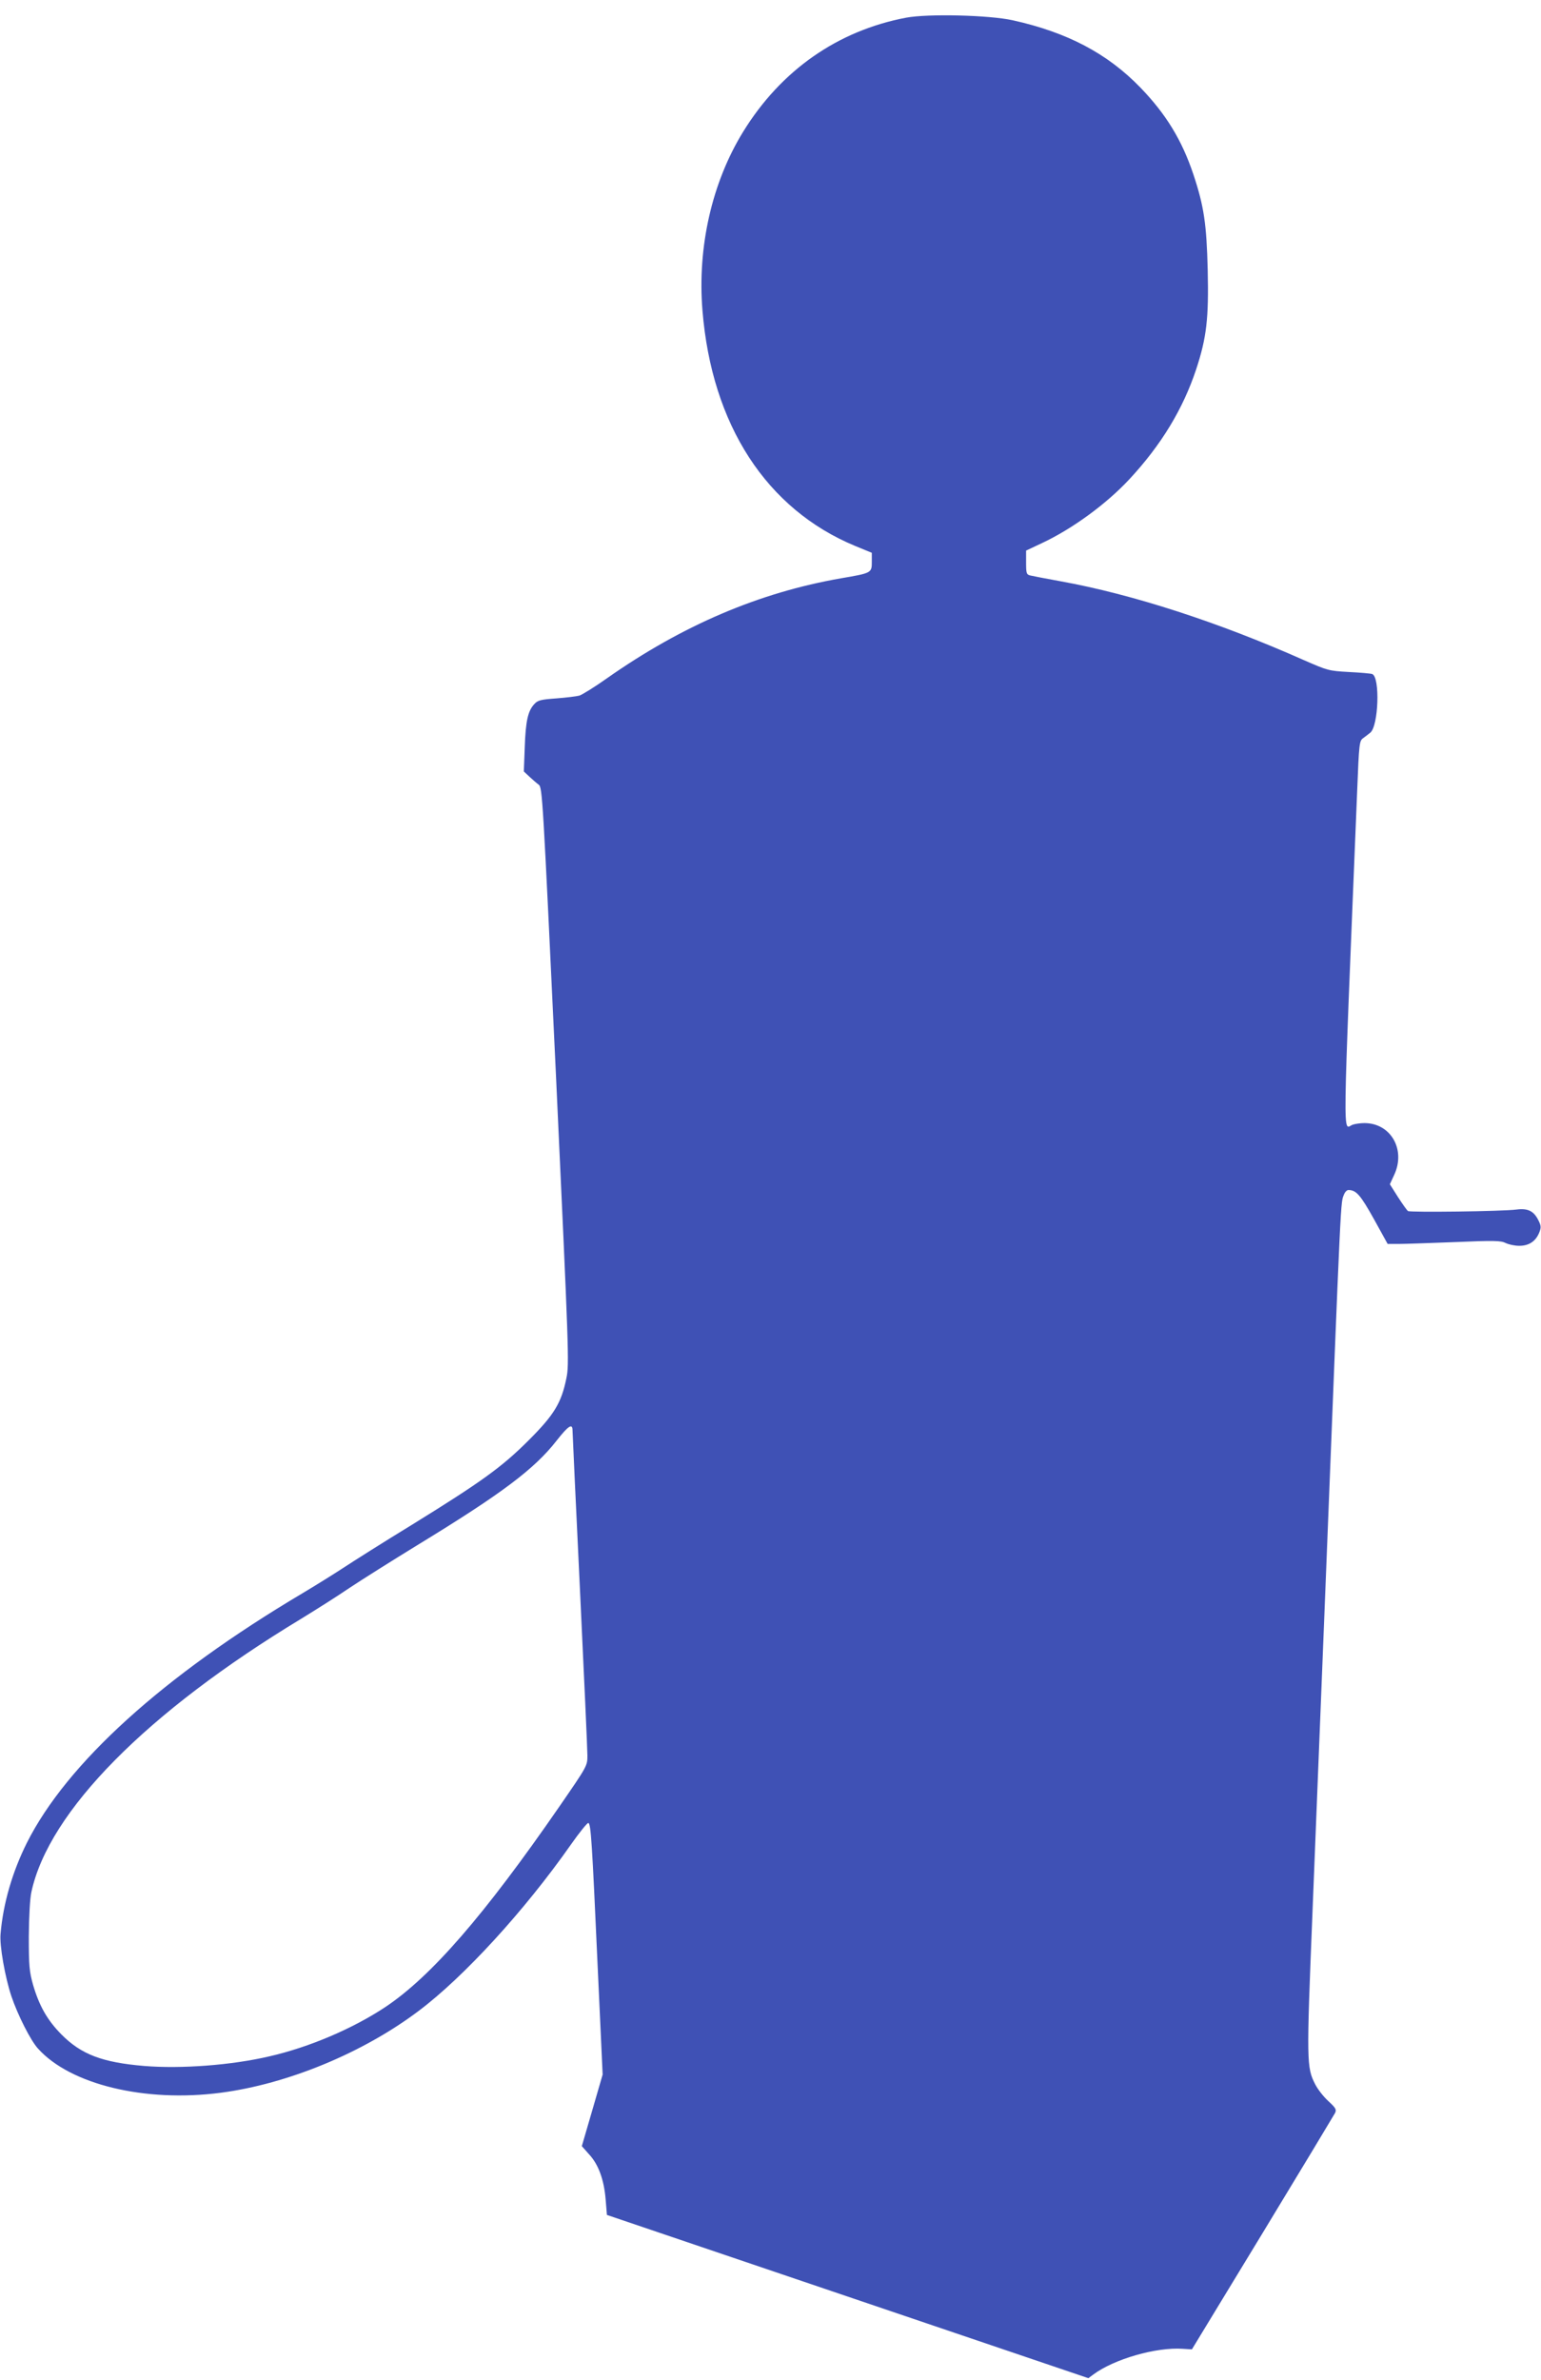
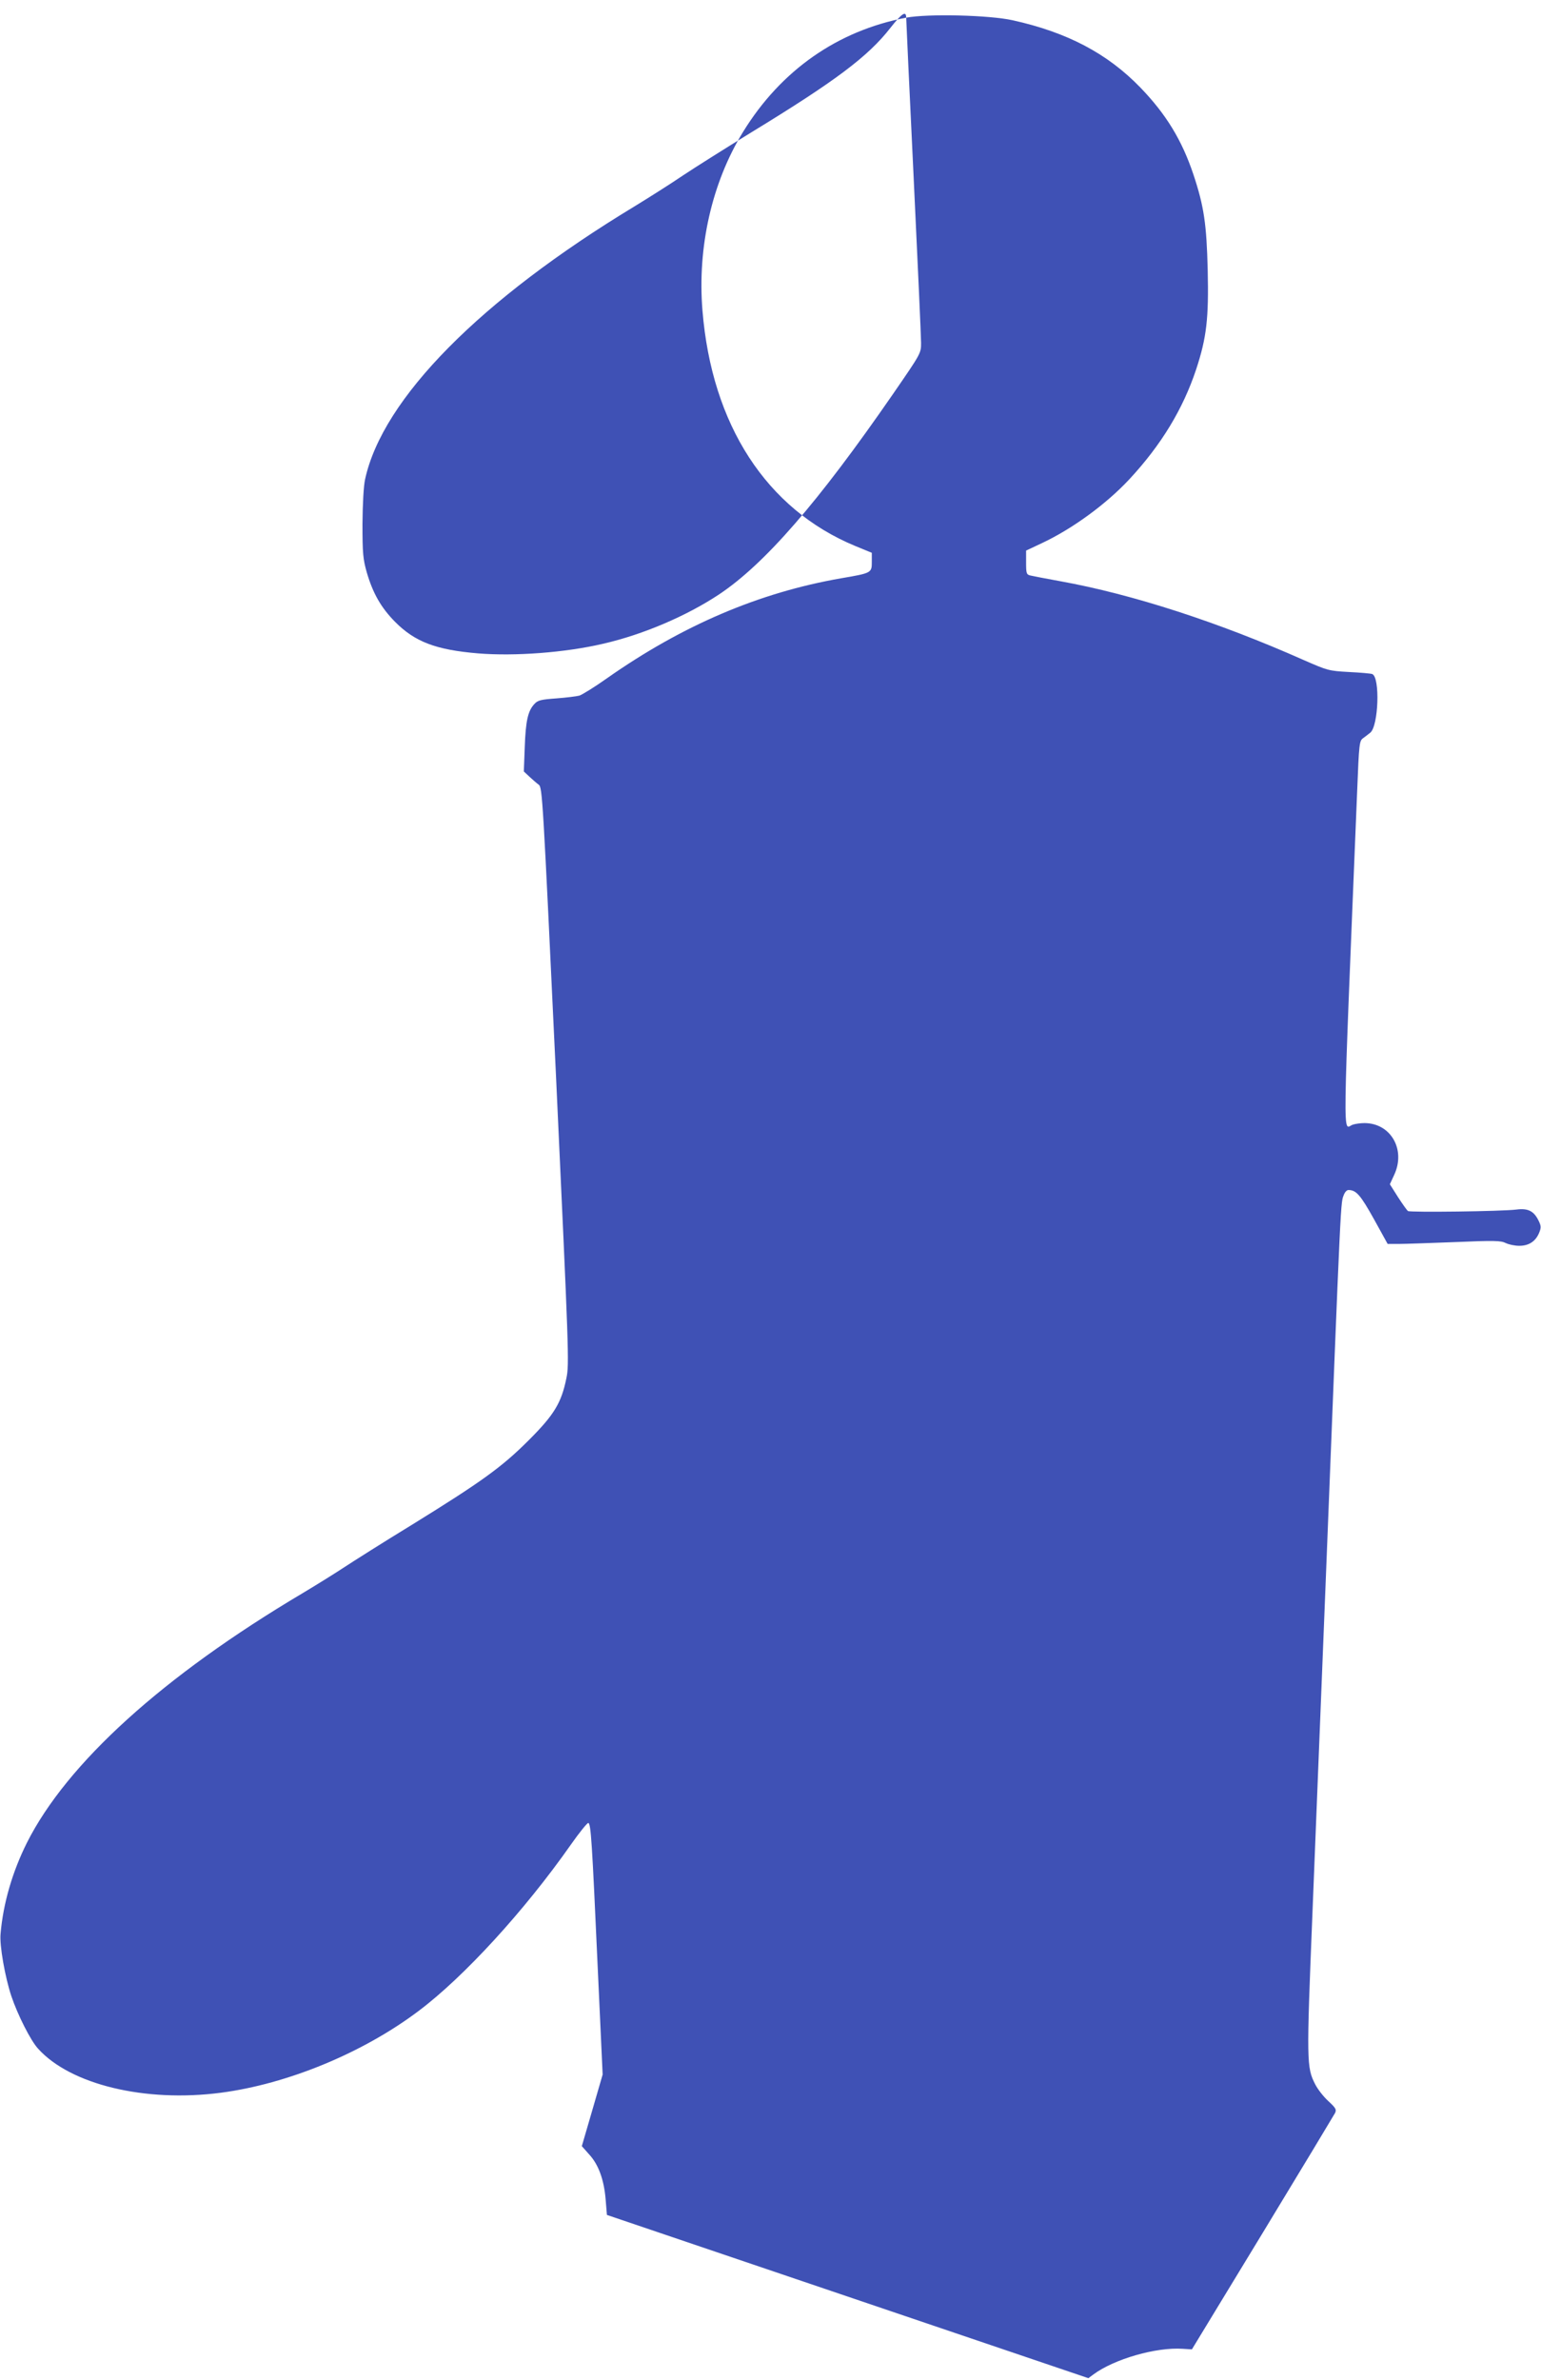
<svg xmlns="http://www.w3.org/2000/svg" version="1.0" width="829pt" height="1280pt" viewBox="0 0 829 1280" preserveAspectRatio="xMidYMid meet">
  <g transform="translate(0,1280) scale(0.1,-0.1)" fill="#3f51b5" stroke="none">
-     <path d="M4875 12705 c-369 -70 -674 -283 -878 -615 -167 -272 -246 -619 -218 -960 50 -615 344 -1068 821 -1266 l90 -37 0 -49 c0 -59 -1 -60 -165 -88 -442 -77 -854 -253 -1260 -538 -66 -47 -133 -88 -148 -93 -15 -4 -71 -11 -124 -15 -83 -6 -100 -10 -118 -30 -35 -37 -47 -91 -52 -231 l-5 -132 30 -28 c16 -15 39 -35 50 -43 20 -15 22 -60 93 -1565 69 -1487 72 -1553 56 -1627 -27 -133 -66 -197 -202 -333 -145 -145 -253 -223 -630 -456 -154 -94 -318 -198 -365 -229 -47 -31 -148 -94 -225 -140 -748 -444 -1265 -913 -1480 -1340 -78 -156 -128 -326 -142 -491 -6 -61 24 -232 58 -334 34 -101 104 -240 144 -283 174 -193 575 -290 982 -237 360 47 765 214 1065 440 245 184 571 541 818 893 47 67 90 120 95 118 14 -4 20 -101 50 -767 l27 -586 -56 -193 -56 -192 38 -43 c51 -54 81 -136 90 -242 l7 -85 1295 -439 1295 -439 27 20 c112 83 338 148 481 138 l49 -3 380 625 c209 344 384 635 390 646 9 19 4 27 -37 65 -26 24 -57 64 -70 90 -46 90 -47 120 -15 908 16 405 48 1193 70 1751 87 2201 81 2074 101 2128 5 12 15 22 23 22 42 0 65 -27 137 -156 l74 -134 60 0 c33 0 169 5 303 10 210 9 246 8 272 -5 16 -8 49 -15 73 -15 52 0 88 24 107 70 11 27 11 37 -3 65 -25 52 -57 68 -119 60 -77 -10 -571 -16 -584 -8 -6 5 -30 39 -54 76 l-43 68 23 50 c64 136 -18 279 -160 279 -21 0 -50 -4 -64 -9 -53 -21 -55 -163 25 1794 10 257 12 271 32 285 11 8 29 22 39 30 44 37 53 298 10 315 -8 3 -65 8 -126 11 -108 6 -114 8 -242 64 -459 204 -922 354 -1309 424 -77 14 -150 28 -162 31 -21 5 -23 11 -23 70 l0 64 85 40 c164 77 346 210 470 343 172 185 289 378 360 592 56 170 68 273 62 534 -6 247 -20 343 -77 514 -62 185 -147 324 -285 467 -177 183 -393 297 -687 362 -126 28 -455 36 -573 14z m-1795 -7597 c0 -13 18 -399 40 -858 22 -459 40 -860 40 -891 0 -56 0 -56 -151 -275 -404 -585 -690 -914 -936 -1078 -175 -116 -409 -216 -623 -265 -204 -48 -476 -68 -673 -52 -227 19 -340 62 -447 170 -75 76 -119 153 -152 266 -20 71 -23 101 -23 260 1 109 6 204 14 240 94 434 621 967 1451 1469 80 49 197 123 260 166 63 42 228 146 365 230 454 277 630 409 750 563 62 79 85 94 85 55z" />
+     <path d="M4875 12705 c-369 -70 -674 -283 -878 -615 -167 -272 -246 -619 -218 -960 50 -615 344 -1068 821 -1266 l90 -37 0 -49 c0 -59 -1 -60 -165 -88 -442 -77 -854 -253 -1260 -538 -66 -47 -133 -88 -148 -93 -15 -4 -71 -11 -124 -15 -83 -6 -100 -10 -118 -30 -35 -37 -47 -91 -52 -231 l-5 -132 30 -28 c16 -15 39 -35 50 -43 20 -15 22 -60 93 -1565 69 -1487 72 -1553 56 -1627 -27 -133 -66 -197 -202 -333 -145 -145 -253 -223 -630 -456 -154 -94 -318 -198 -365 -229 -47 -31 -148 -94 -225 -140 -748 -444 -1265 -913 -1480 -1340 -78 -156 -128 -326 -142 -491 -6 -61 24 -232 58 -334 34 -101 104 -240 144 -283 174 -193 575 -290 982 -237 360 47 765 214 1065 440 245 184 571 541 818 893 47 67 90 120 95 118 14 -4 20 -101 50 -767 l27 -586 -56 -193 -56 -192 38 -43 c51 -54 81 -136 90 -242 l7 -85 1295 -439 1295 -439 27 20 c112 83 338 148 481 138 l49 -3 380 625 c209 344 384 635 390 646 9 19 4 27 -37 65 -26 24 -57 64 -70 90 -46 90 -47 120 -15 908 16 405 48 1193 70 1751 87 2201 81 2074 101 2128 5 12 15 22 23 22 42 0 65 -27 137 -156 l74 -134 60 0 c33 0 169 5 303 10 210 9 246 8 272 -5 16 -8 49 -15 73 -15 52 0 88 24 107 70 11 27 11 37 -3 65 -25 52 -57 68 -119 60 -77 -10 -571 -16 -584 -8 -6 5 -30 39 -54 76 l-43 68 23 50 c64 136 -18 279 -160 279 -21 0 -50 -4 -64 -9 -53 -21 -55 -163 25 1794 10 257 12 271 32 285 11 8 29 22 39 30 44 37 53 298 10 315 -8 3 -65 8 -126 11 -108 6 -114 8 -242 64 -459 204 -922 354 -1309 424 -77 14 -150 28 -162 31 -21 5 -23 11 -23 70 l0 64 85 40 c164 77 346 210 470 343 172 185 289 378 360 592 56 170 68 273 62 534 -6 247 -20 343 -77 514 -62 185 -147 324 -285 467 -177 183 -393 297 -687 362 -126 28 -455 36 -573 14z c0 -13 18 -399 40 -858 22 -459 40 -860 40 -891 0 -56 0 -56 -151 -275 -404 -585 -690 -914 -936 -1078 -175 -116 -409 -216 -623 -265 -204 -48 -476 -68 -673 -52 -227 19 -340 62 -447 170 -75 76 -119 153 -152 266 -20 71 -23 101 -23 260 1 109 6 204 14 240 94 434 621 967 1451 1469 80 49 197 123 260 166 63 42 228 146 365 230 454 277 630 409 750 563 62 79 85 94 85 55z" />
  </g>
</svg>